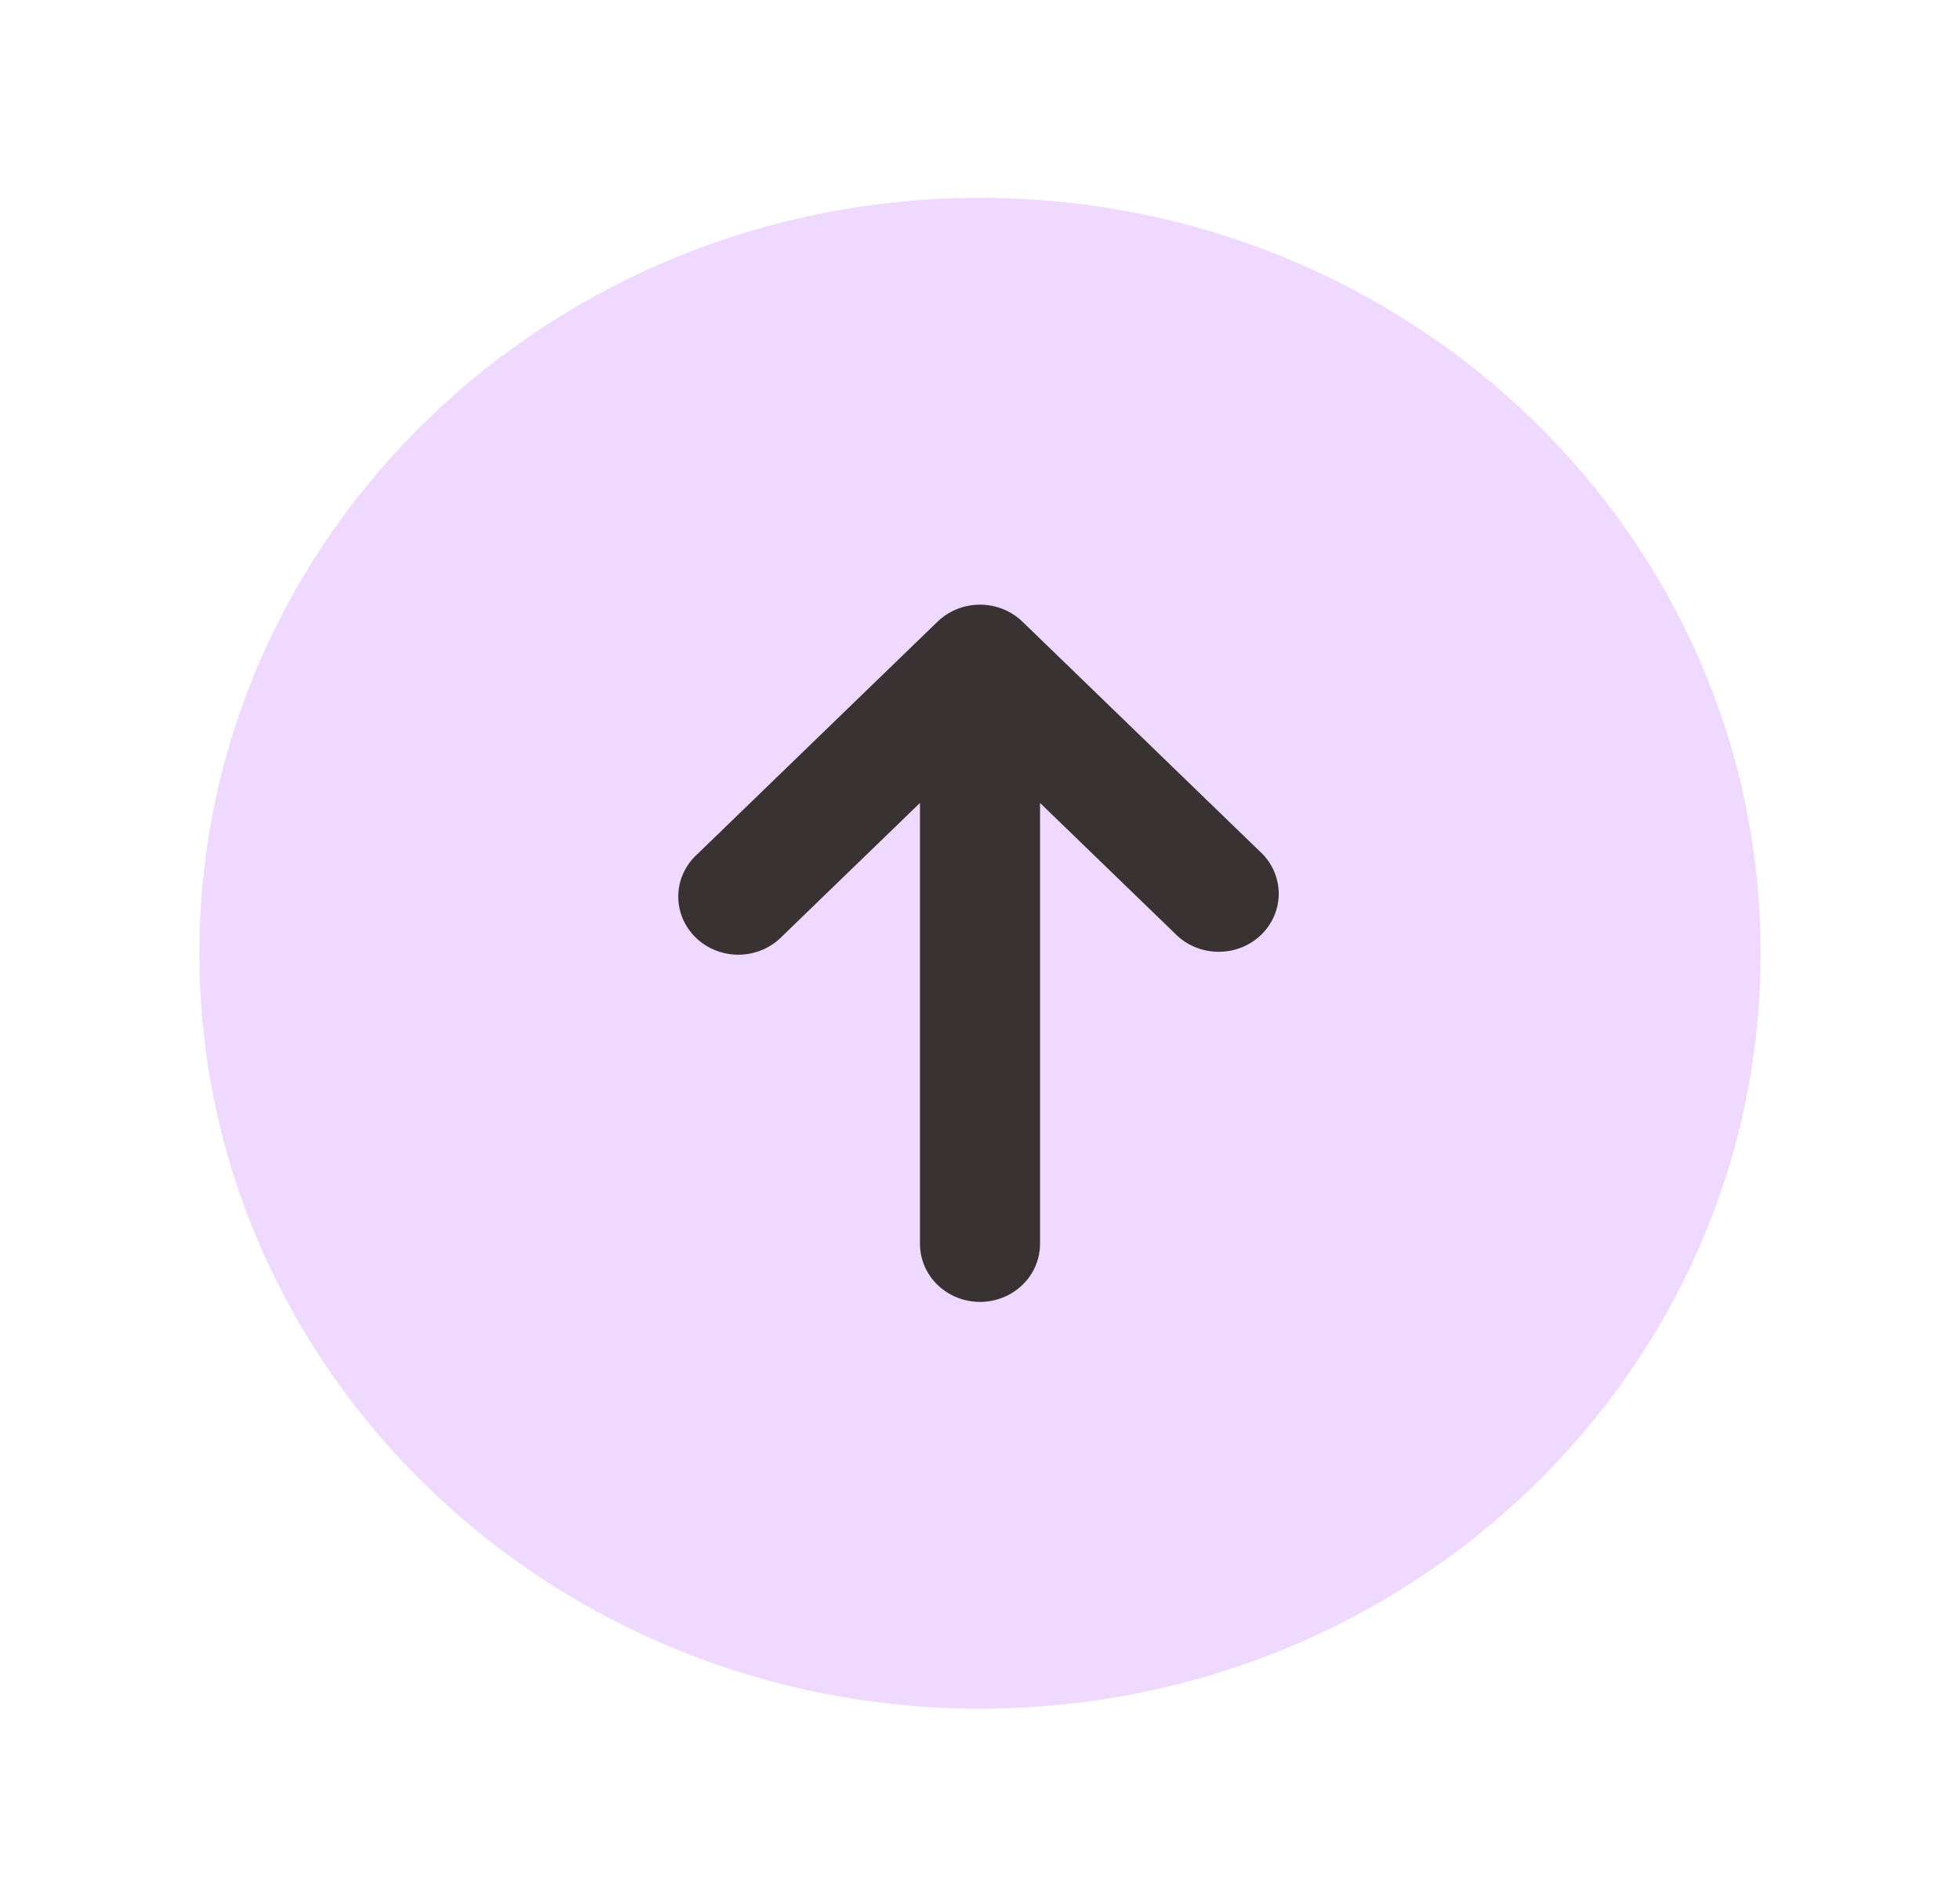
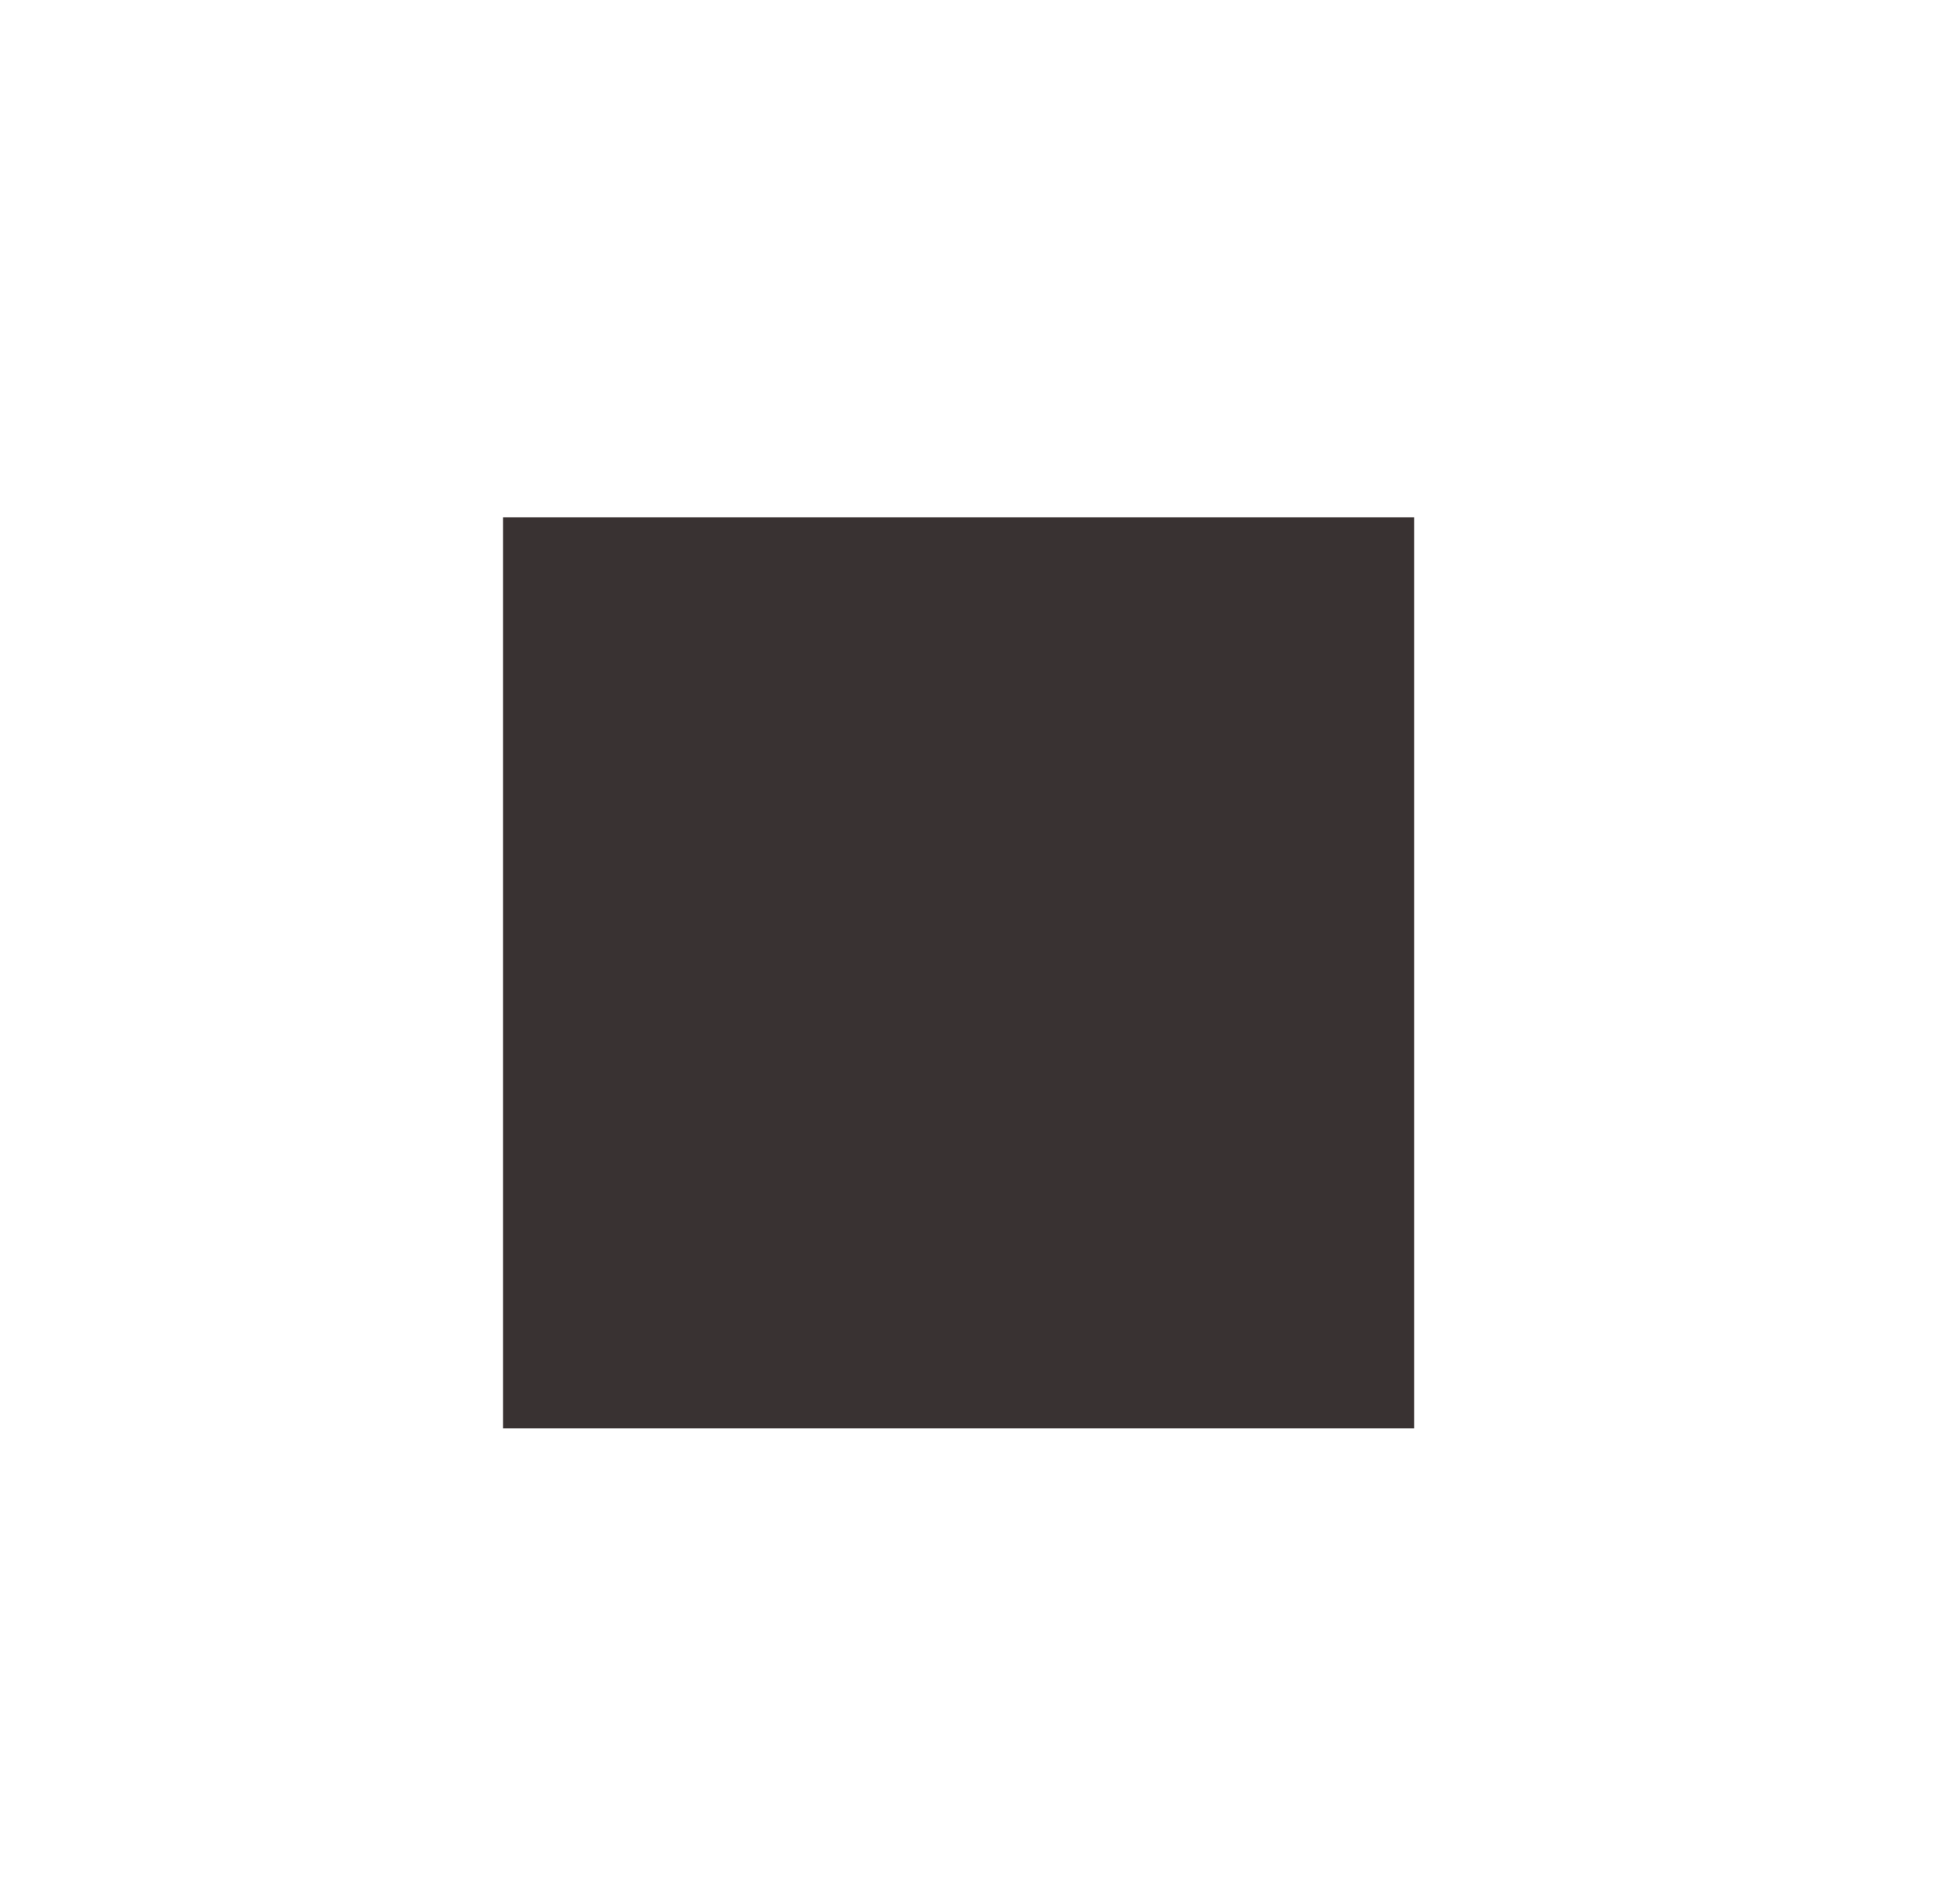
<svg xmlns="http://www.w3.org/2000/svg" width="51" height="49" viewBox="0 0 51 49" fill="none">
  <rect x="36.798" y="37.171" width="23.708" height="23.708" transform="rotate(-180 36.798 37.171)" fill="#393232" />
-   <path fill-rule="evenodd" clip-rule="evenodd" d="M25.5 44.464C36.719 44.464 45.812 35.663 45.812 24.806C45.812 13.95 36.719 5.149 25.5 5.149C14.281 5.149 5.188 13.95 5.188 24.806C5.188 35.663 14.281 44.464 25.5 44.464ZM26.604 16.177C26.311 15.894 25.914 15.735 25.5 15.735C25.086 15.735 24.689 15.894 24.396 16.177L18.146 22.226C17.992 22.364 17.869 22.531 17.784 22.717C17.698 22.902 17.652 23.102 17.649 23.305C17.645 23.508 17.684 23.71 17.762 23.898C17.841 24.087 17.958 24.258 18.106 24.401C18.255 24.545 18.431 24.658 18.626 24.734C18.82 24.81 19.029 24.848 19.239 24.844C19.448 24.84 19.655 24.796 19.847 24.713C20.039 24.631 20.211 24.512 20.354 24.363L23.938 20.895L23.938 32.367C23.938 32.768 24.102 33.153 24.395 33.436C24.688 33.72 25.086 33.879 25.5 33.879C25.914 33.879 26.312 33.72 26.605 33.436C26.898 33.153 27.062 32.768 27.062 32.367L27.062 20.895L30.646 24.363C30.942 24.63 31.334 24.775 31.739 24.768C32.143 24.762 32.53 24.603 32.816 24.326C33.102 24.049 33.266 23.675 33.273 23.283C33.28 22.892 33.13 22.512 32.854 22.226L26.604 16.177Z" fill="#F0D9FF" />
</svg>